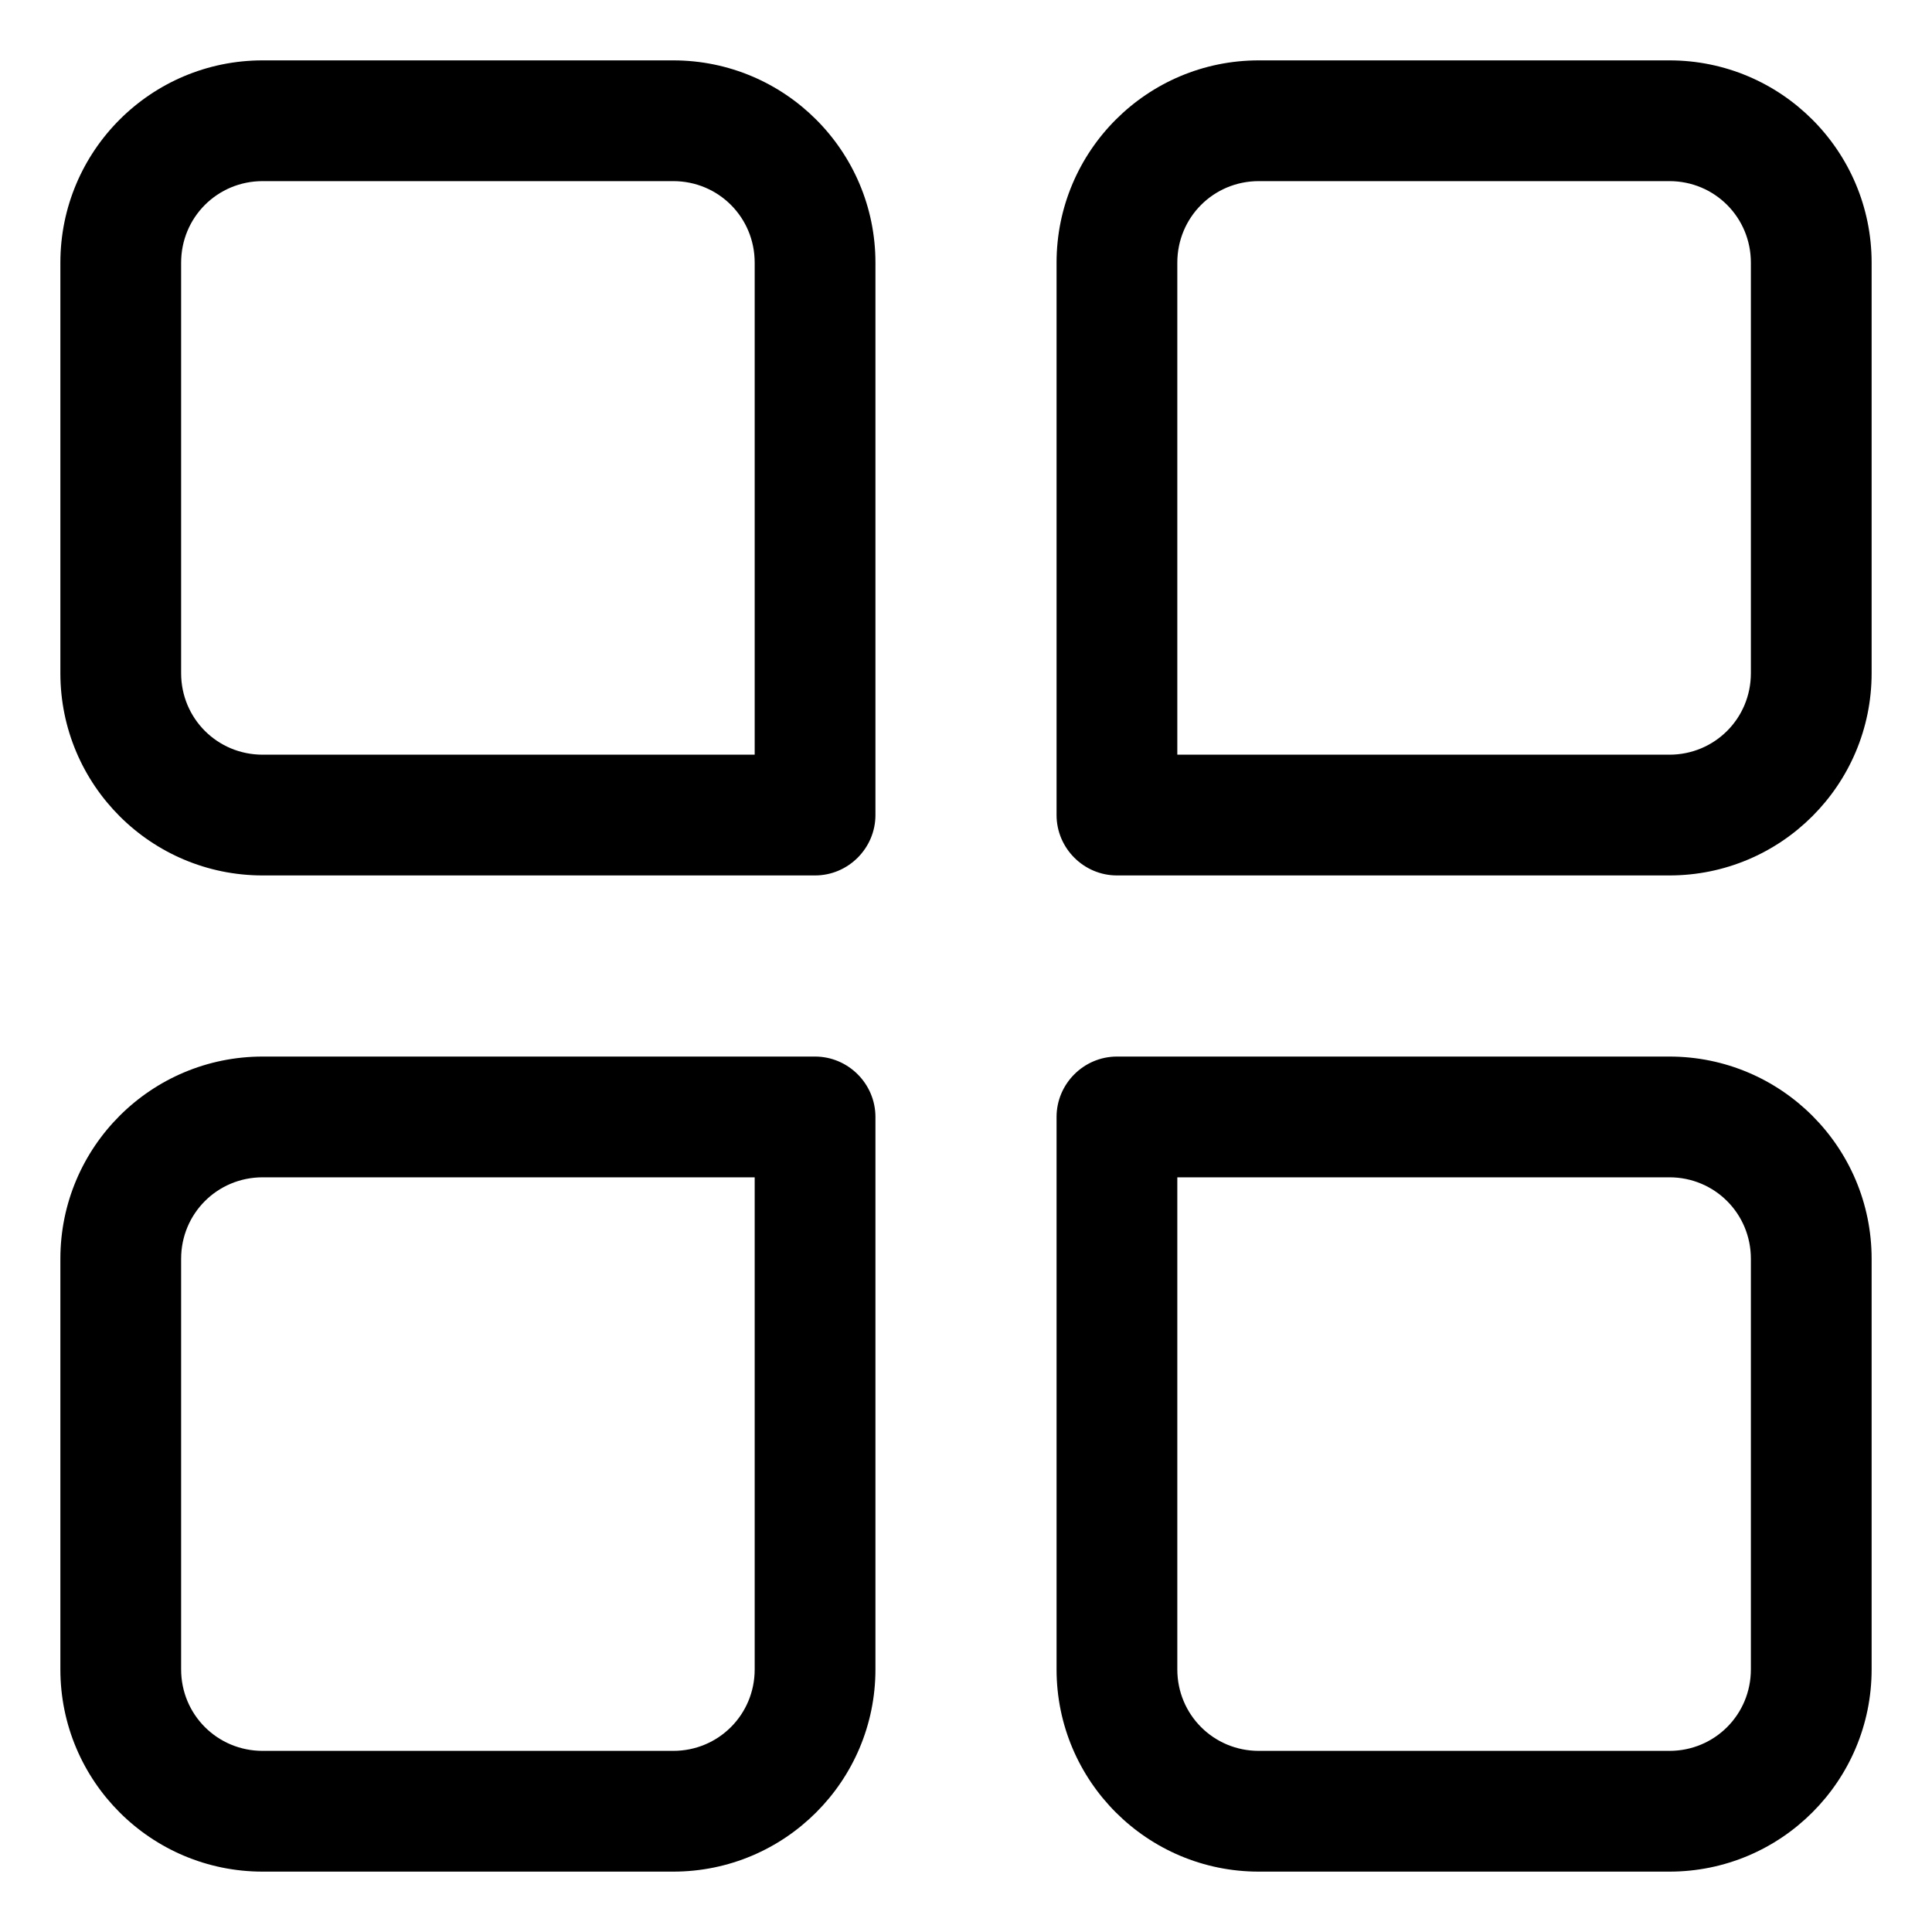
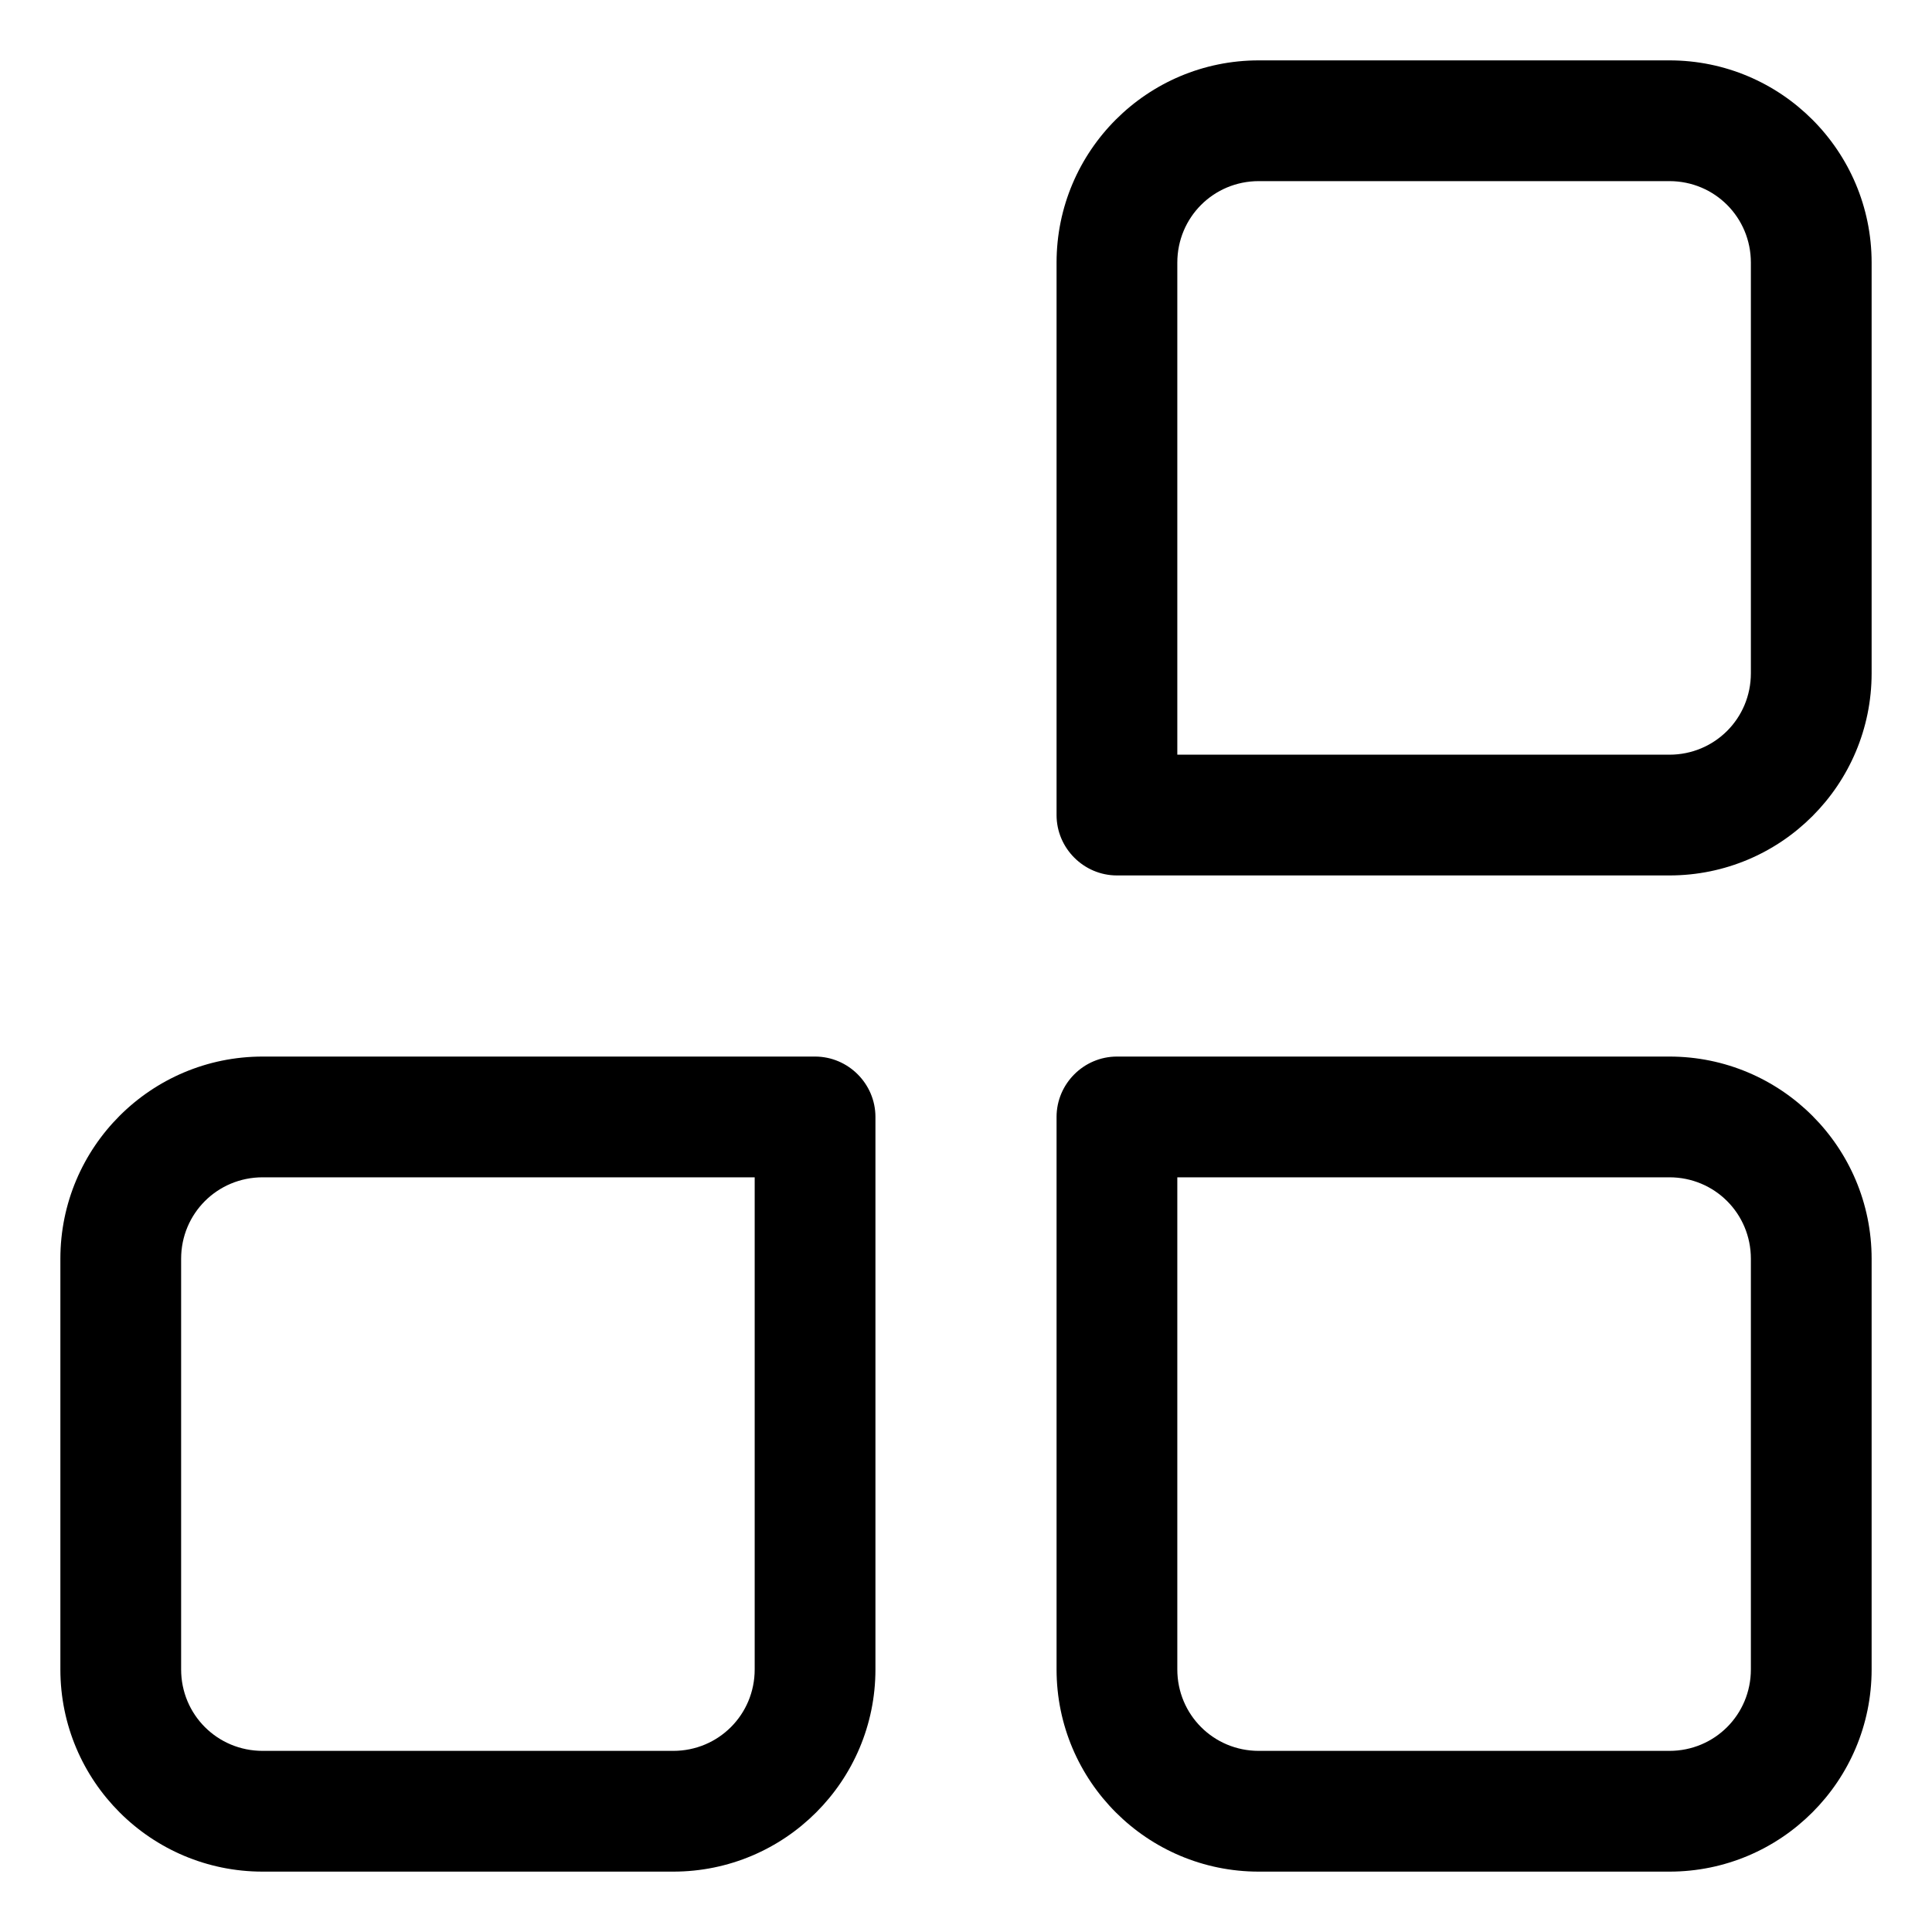
<svg xmlns="http://www.w3.org/2000/svg" width="24" height="24" viewBox="0 0 24 24">
  <g>
    <path d="M20.738 23.25H15.637C14.25 23.25 13.125 22.125 13.125 20.738V13.875C13.125 13.463 13.463 13.125 13.875 13.125H20.738C22.125 13.125 23.25 14.25 23.25 15.637V20.738C23.25 22.125 22.125 23.25 20.738 23.25ZM14.625 14.625V20.738C14.625 21.3 15.075 21.75 15.637 21.75H20.738C21.3 21.75 21.75 21.3 21.75 20.738V15.637C21.75 15.075 21.3 14.625 20.738 14.625H14.625Z" />
    <path d="M8.363 23.25H3.263C1.875 23.25 0.75 22.125 0.75 20.738V15.637C0.75 14.25 1.875 13.125 3.263 13.125H10.125C10.537 13.125 10.875 13.463 10.875 13.875V20.738C10.875 22.125 9.75 23.25 8.363 23.25ZM3.263 14.625C2.7 14.625 2.25 15.075 2.25 15.637V20.738C2.25 21.3 2.7 21.75 3.263 21.75H8.363C8.925 21.75 9.375 21.3 9.375 20.738V14.625H3.263Z" />
    <path d="M20.738 10.875H13.875C13.463 10.875 13.125 10.537 13.125 10.125V3.263C13.125 1.875 14.25 0.75 15.637 0.75H20.738C22.125 0.75 23.25 1.875 23.25 3.263V8.363C23.25 9.75 22.125 10.875 20.738 10.875ZM14.625 9.375H20.738C21.3 9.375 21.75 8.925 21.75 8.363V3.263C21.75 2.7 21.3 2.25 20.738 2.25H15.637C15.075 2.25 14.625 2.7 14.625 3.263V9.375Z" />
-     <path d="M10.125 10.875H3.263C1.875 10.875 0.75 9.75 0.75 8.363V3.263C0.75 1.875 1.875 0.75 3.263 0.75H8.363C9.75 0.75 10.875 1.875 10.875 3.263V10.125C10.875 10.537 10.537 10.875 10.125 10.875ZM3.263 2.25C2.7 2.25 2.25 2.7 2.25 3.263V8.363C2.25 8.925 2.7 9.375 3.263 9.375H9.375V3.263C9.375 2.7 8.925 2.25 8.363 2.25H3.263Z" />
  </g>
</svg>